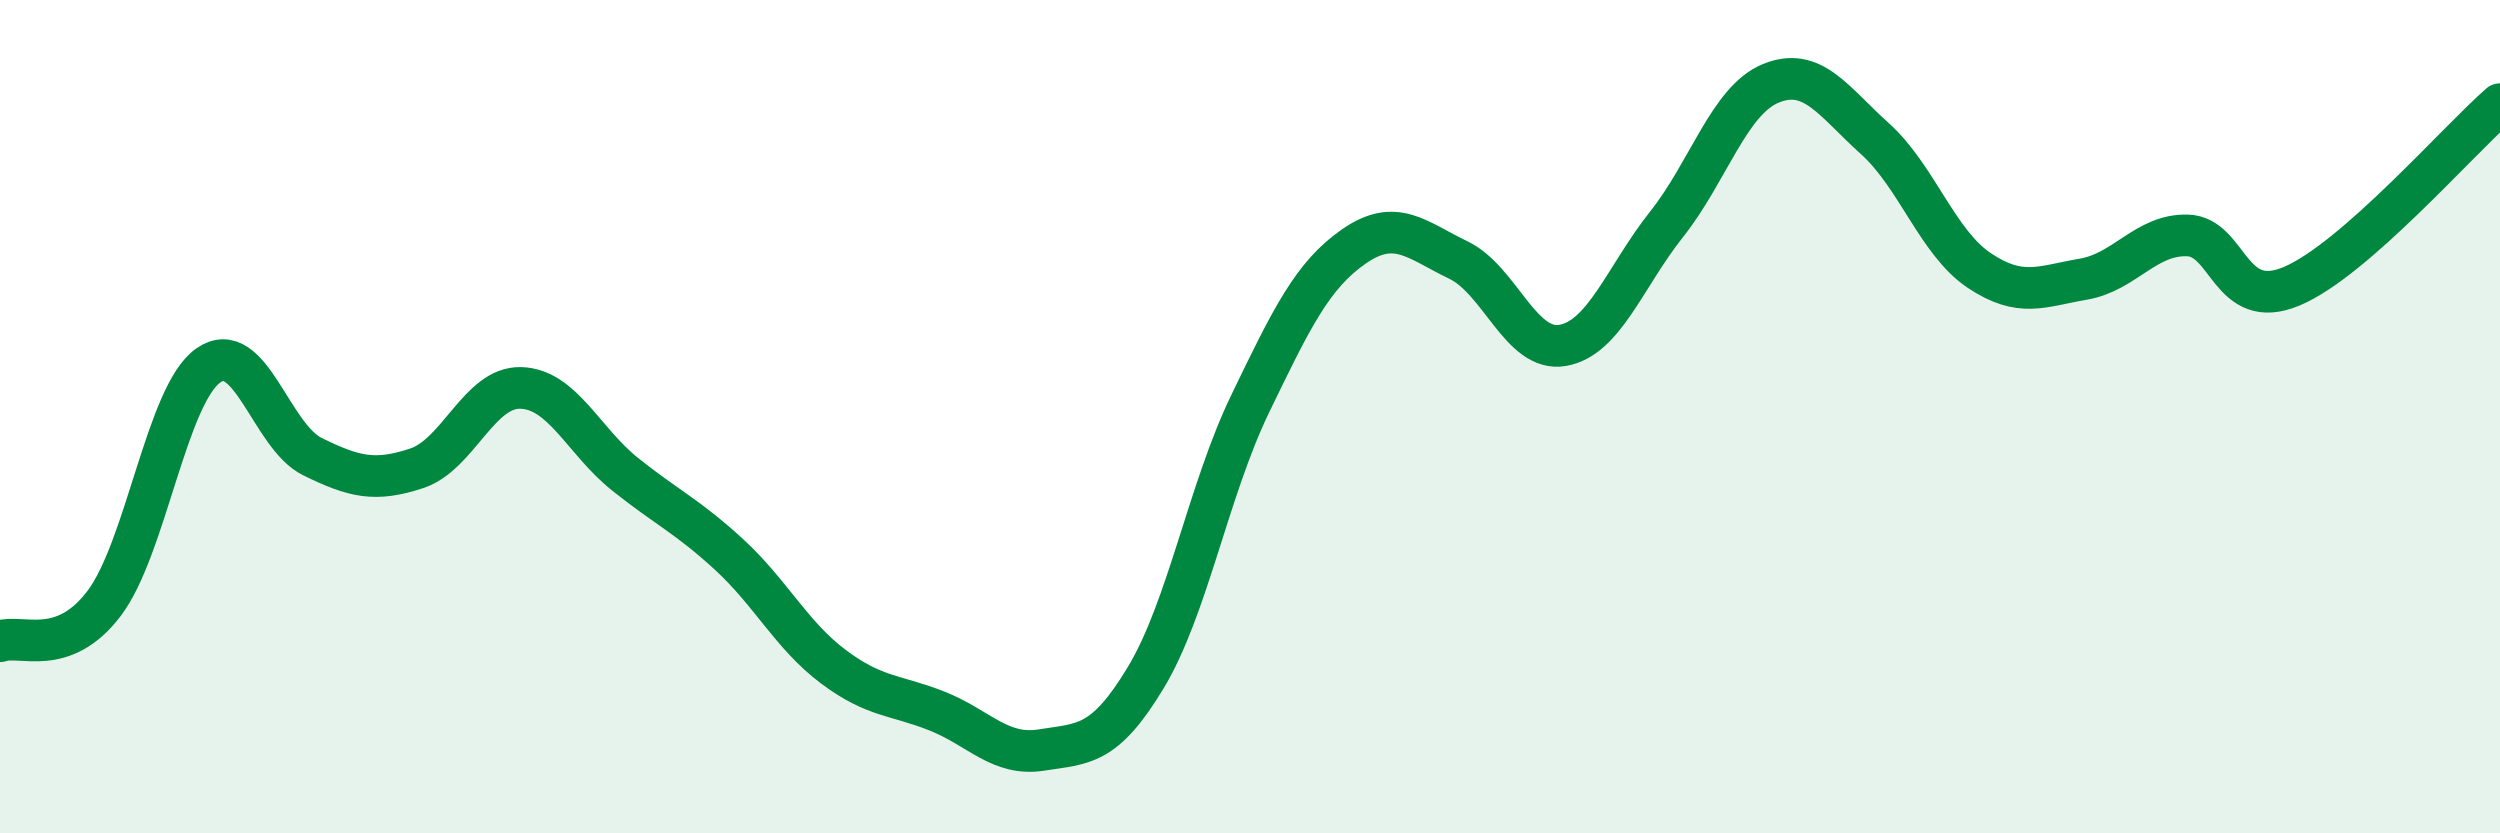
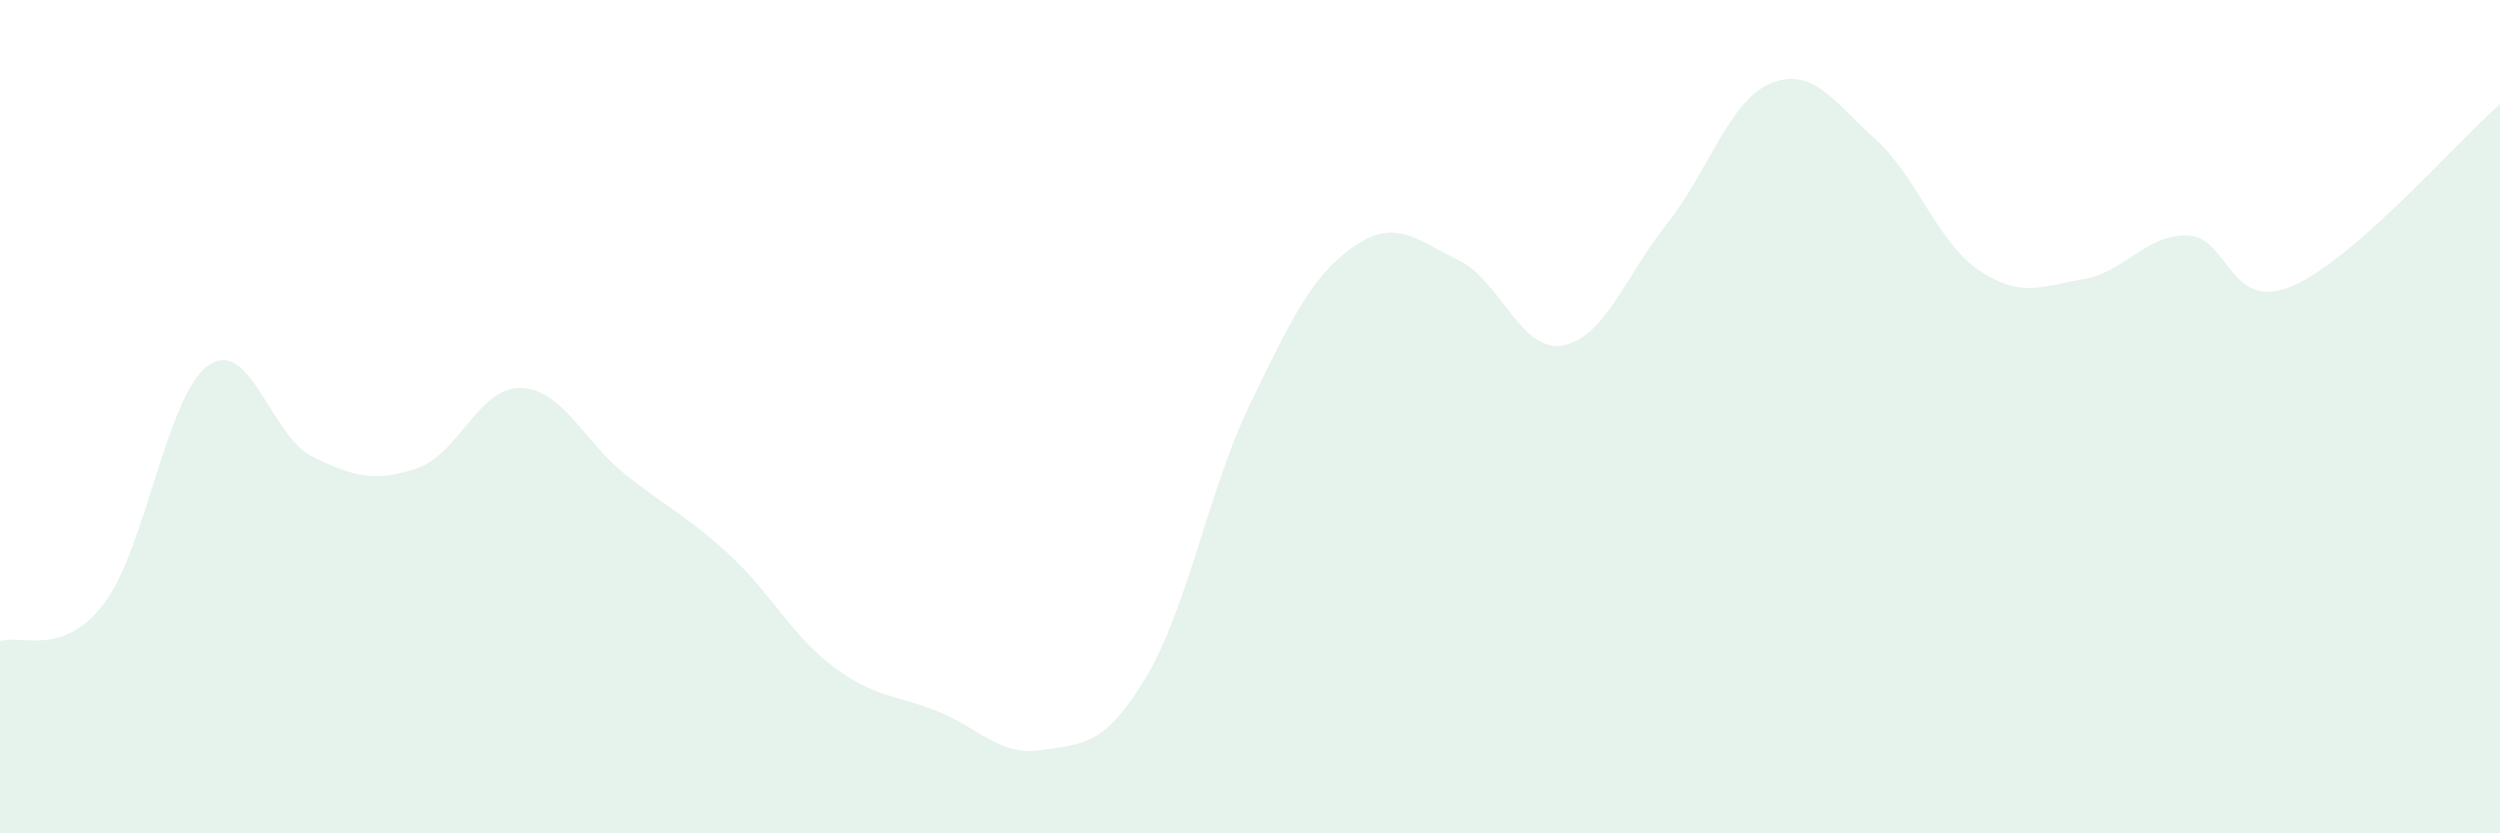
<svg xmlns="http://www.w3.org/2000/svg" width="60" height="20" viewBox="0 0 60 20">
  <path d="M 0,15.39 C 0.5,15.21 1.5,15.8 2.5,14.48 C 3.5,13.16 4,9.47 5,8.77 C 6,8.07 6.5,10.47 7.5,10.96 C 8.5,11.45 9,11.57 10,11.24 C 11,10.91 11.5,9.28 12.5,9.31 C 13.5,9.34 14,10.58 15,11.38 C 16,12.18 16.5,12.39 17.5,13.31 C 18.5,14.23 19,15.25 20,16 C 21,16.75 21.5,16.67 22.5,17.07 C 23.5,17.47 24,18.16 25,18 C 26,17.84 26.5,17.92 27.5,16.26 C 28.5,14.6 29,11.77 30,9.7 C 31,7.63 31.5,6.6 32.5,5.91 C 33.5,5.22 34,5.76 35,6.24 C 36,6.72 36.5,8.46 37.5,8.29 C 38.5,8.12 39,6.64 40,5.38 C 41,4.12 41.5,2.41 42.5,2 C 43.5,1.59 44,2.43 45,3.33 C 46,4.23 46.5,5.82 47.5,6.49 C 48.5,7.16 49,6.87 50,6.7 C 51,6.53 51.5,5.62 52.5,5.65 C 53.5,5.68 53.5,7.5 55,6.87 C 56.5,6.24 59,3.37 60,2.5L60 20L0 20Z" fill="#008740" opacity="0.1" stroke-linecap="round" stroke-linejoin="round" />
-   <path d="M 0,15.39 C 0.5,15.21 1.5,15.8 2.5,14.48 C 3.5,13.16 4,9.47 5,8.77 C 6,8.07 6.5,10.47 7.5,10.96 C 8.5,11.45 9,11.57 10,11.24 C 11,10.91 11.5,9.28 12.5,9.31 C 13.5,9.34 14,10.58 15,11.38 C 16,12.18 16.5,12.39 17.5,13.31 C 18.5,14.23 19,15.25 20,16 C 21,16.75 21.5,16.67 22.5,17.07 C 23.5,17.47 24,18.16 25,18 C 26,17.84 26.5,17.92 27.5,16.26 C 28.5,14.6 29,11.77 30,9.7 C 31,7.63 31.5,6.6 32.5,5.91 C 33.5,5.22 34,5.76 35,6.24 C 36,6.72 36.5,8.46 37.5,8.29 C 38.5,8.12 39,6.64 40,5.38 C 41,4.12 41.5,2.41 42.5,2 C 43.5,1.59 44,2.43 45,3.33 C 46,4.23 46.5,5.82 47.5,6.49 C 48.5,7.16 49,6.87 50,6.7 C 51,6.53 51.5,5.62 52.5,5.65 C 53.5,5.68 53.5,7.5 55,6.87 C 56.5,6.24 59,3.37 60,2.5" stroke="#008740" stroke-width="1" fill="none" stroke-linecap="round" stroke-linejoin="round" />
</svg>